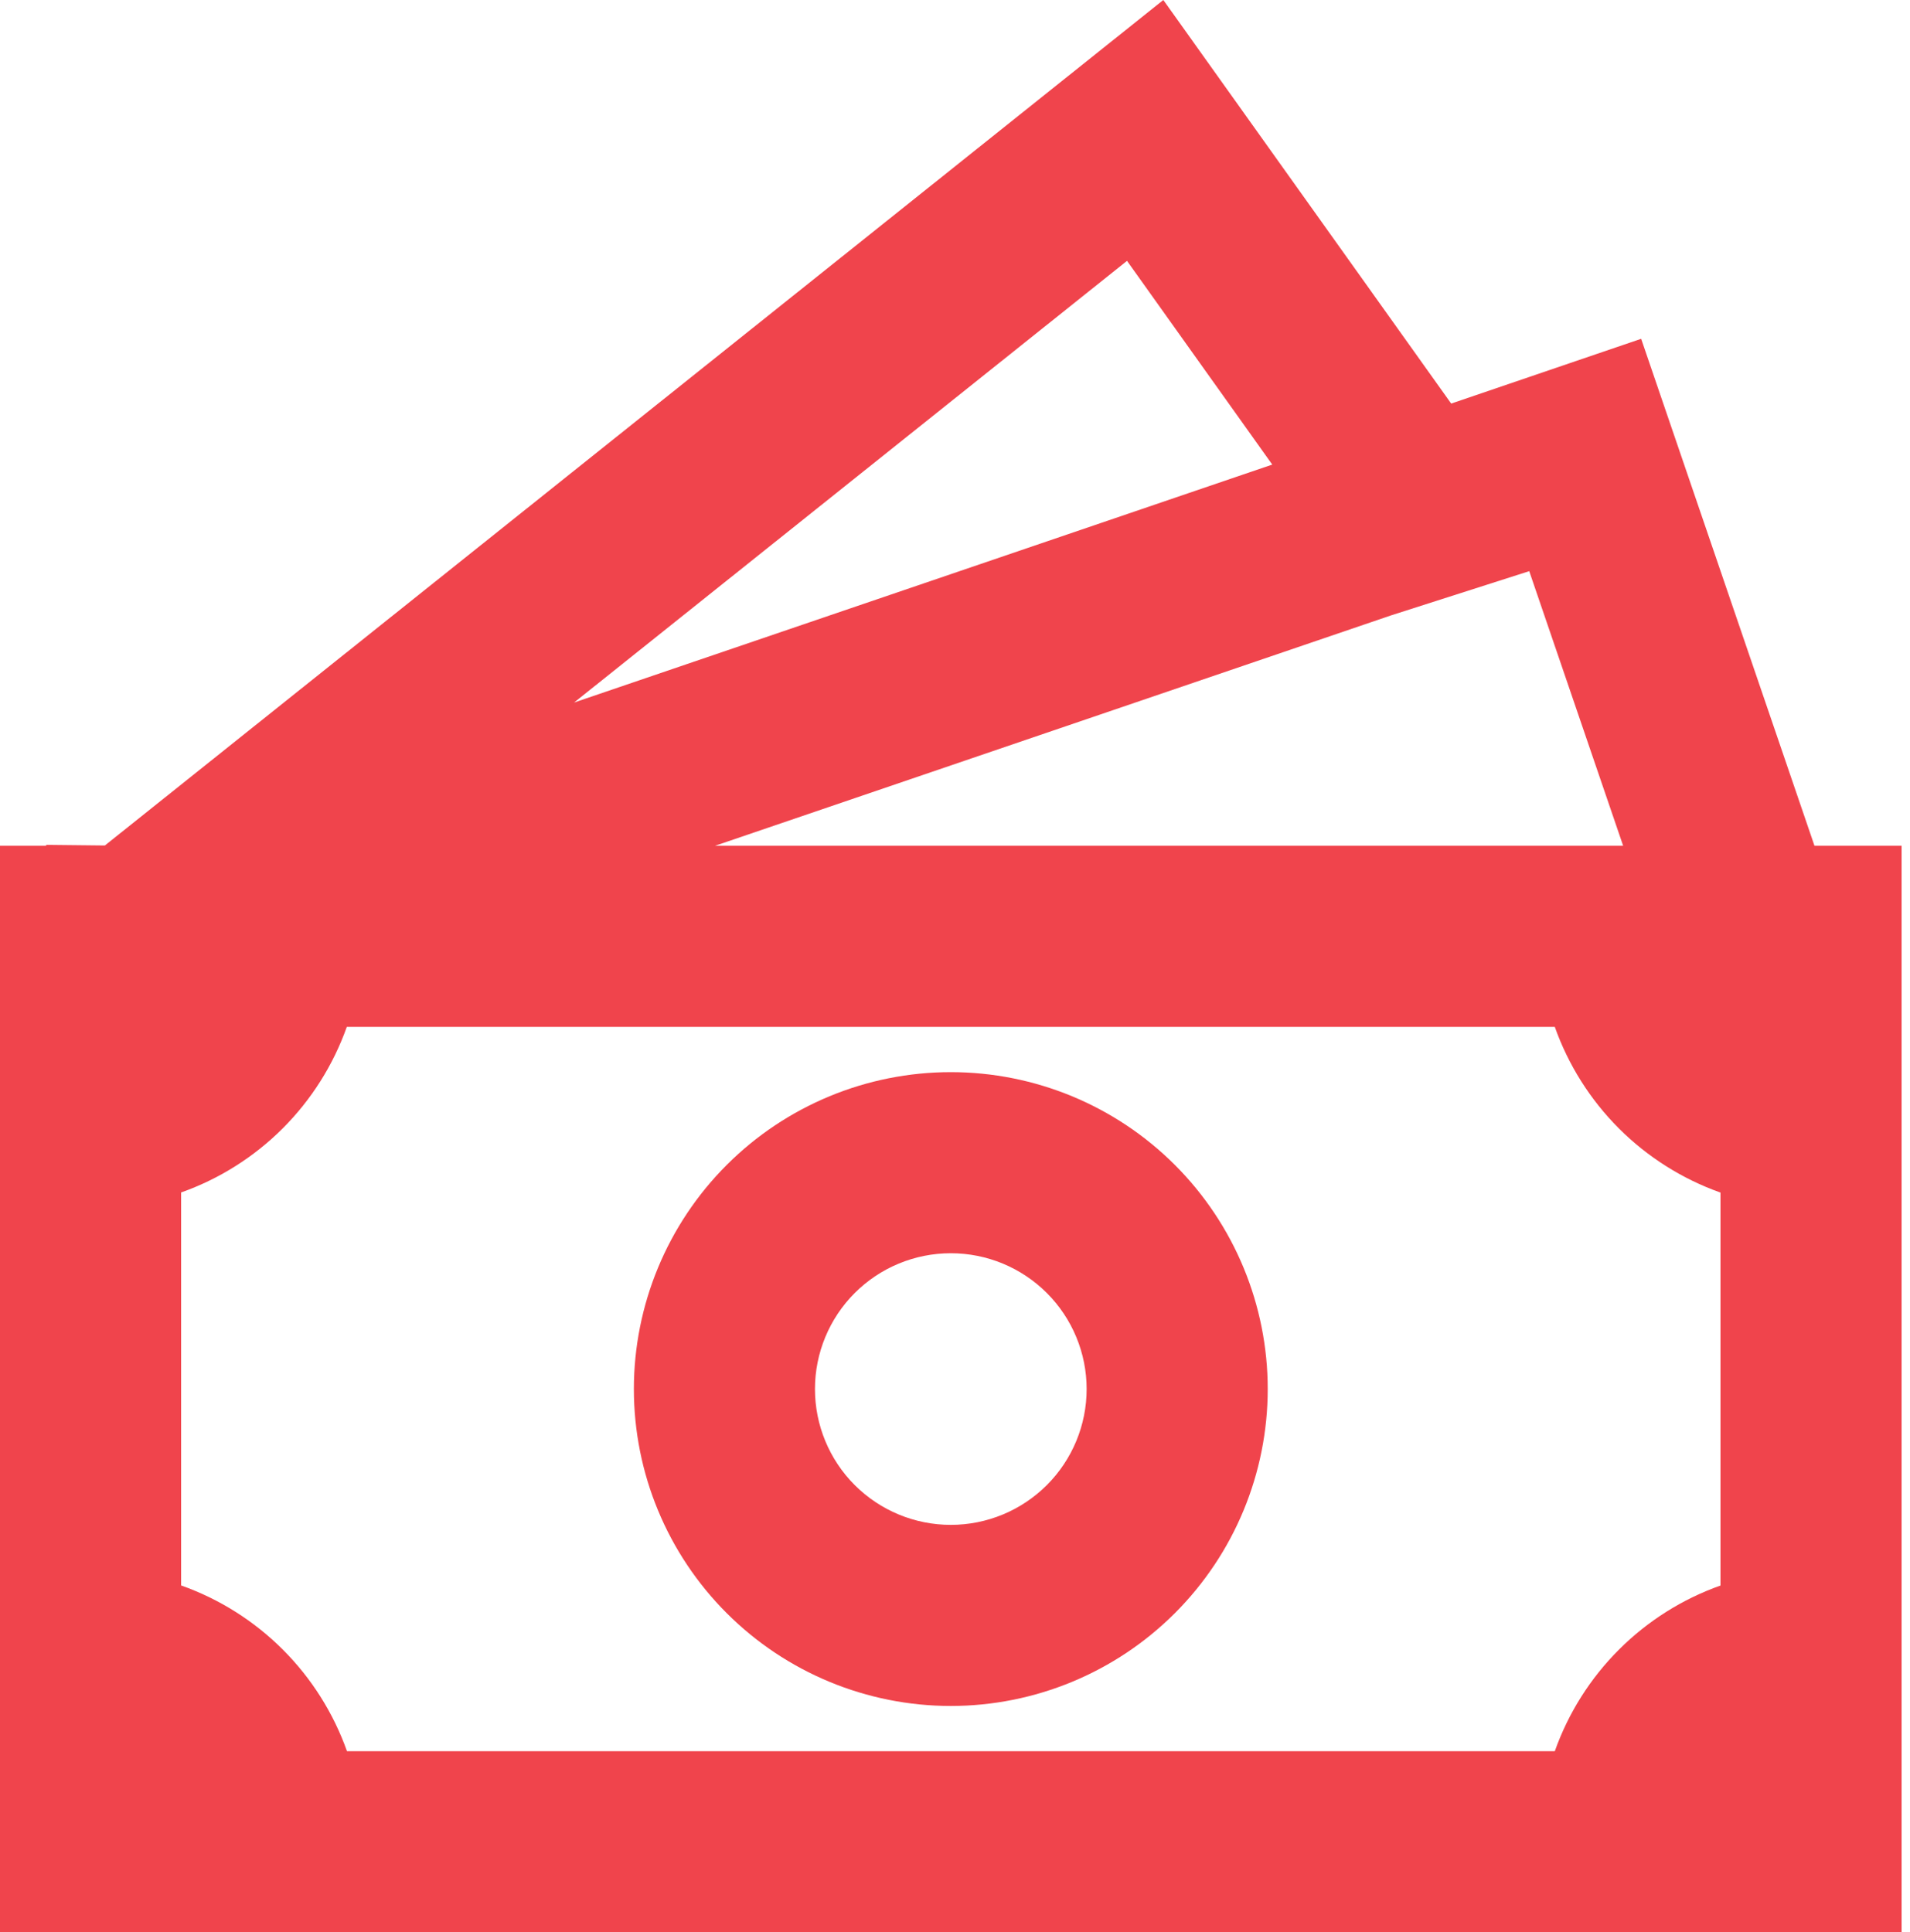
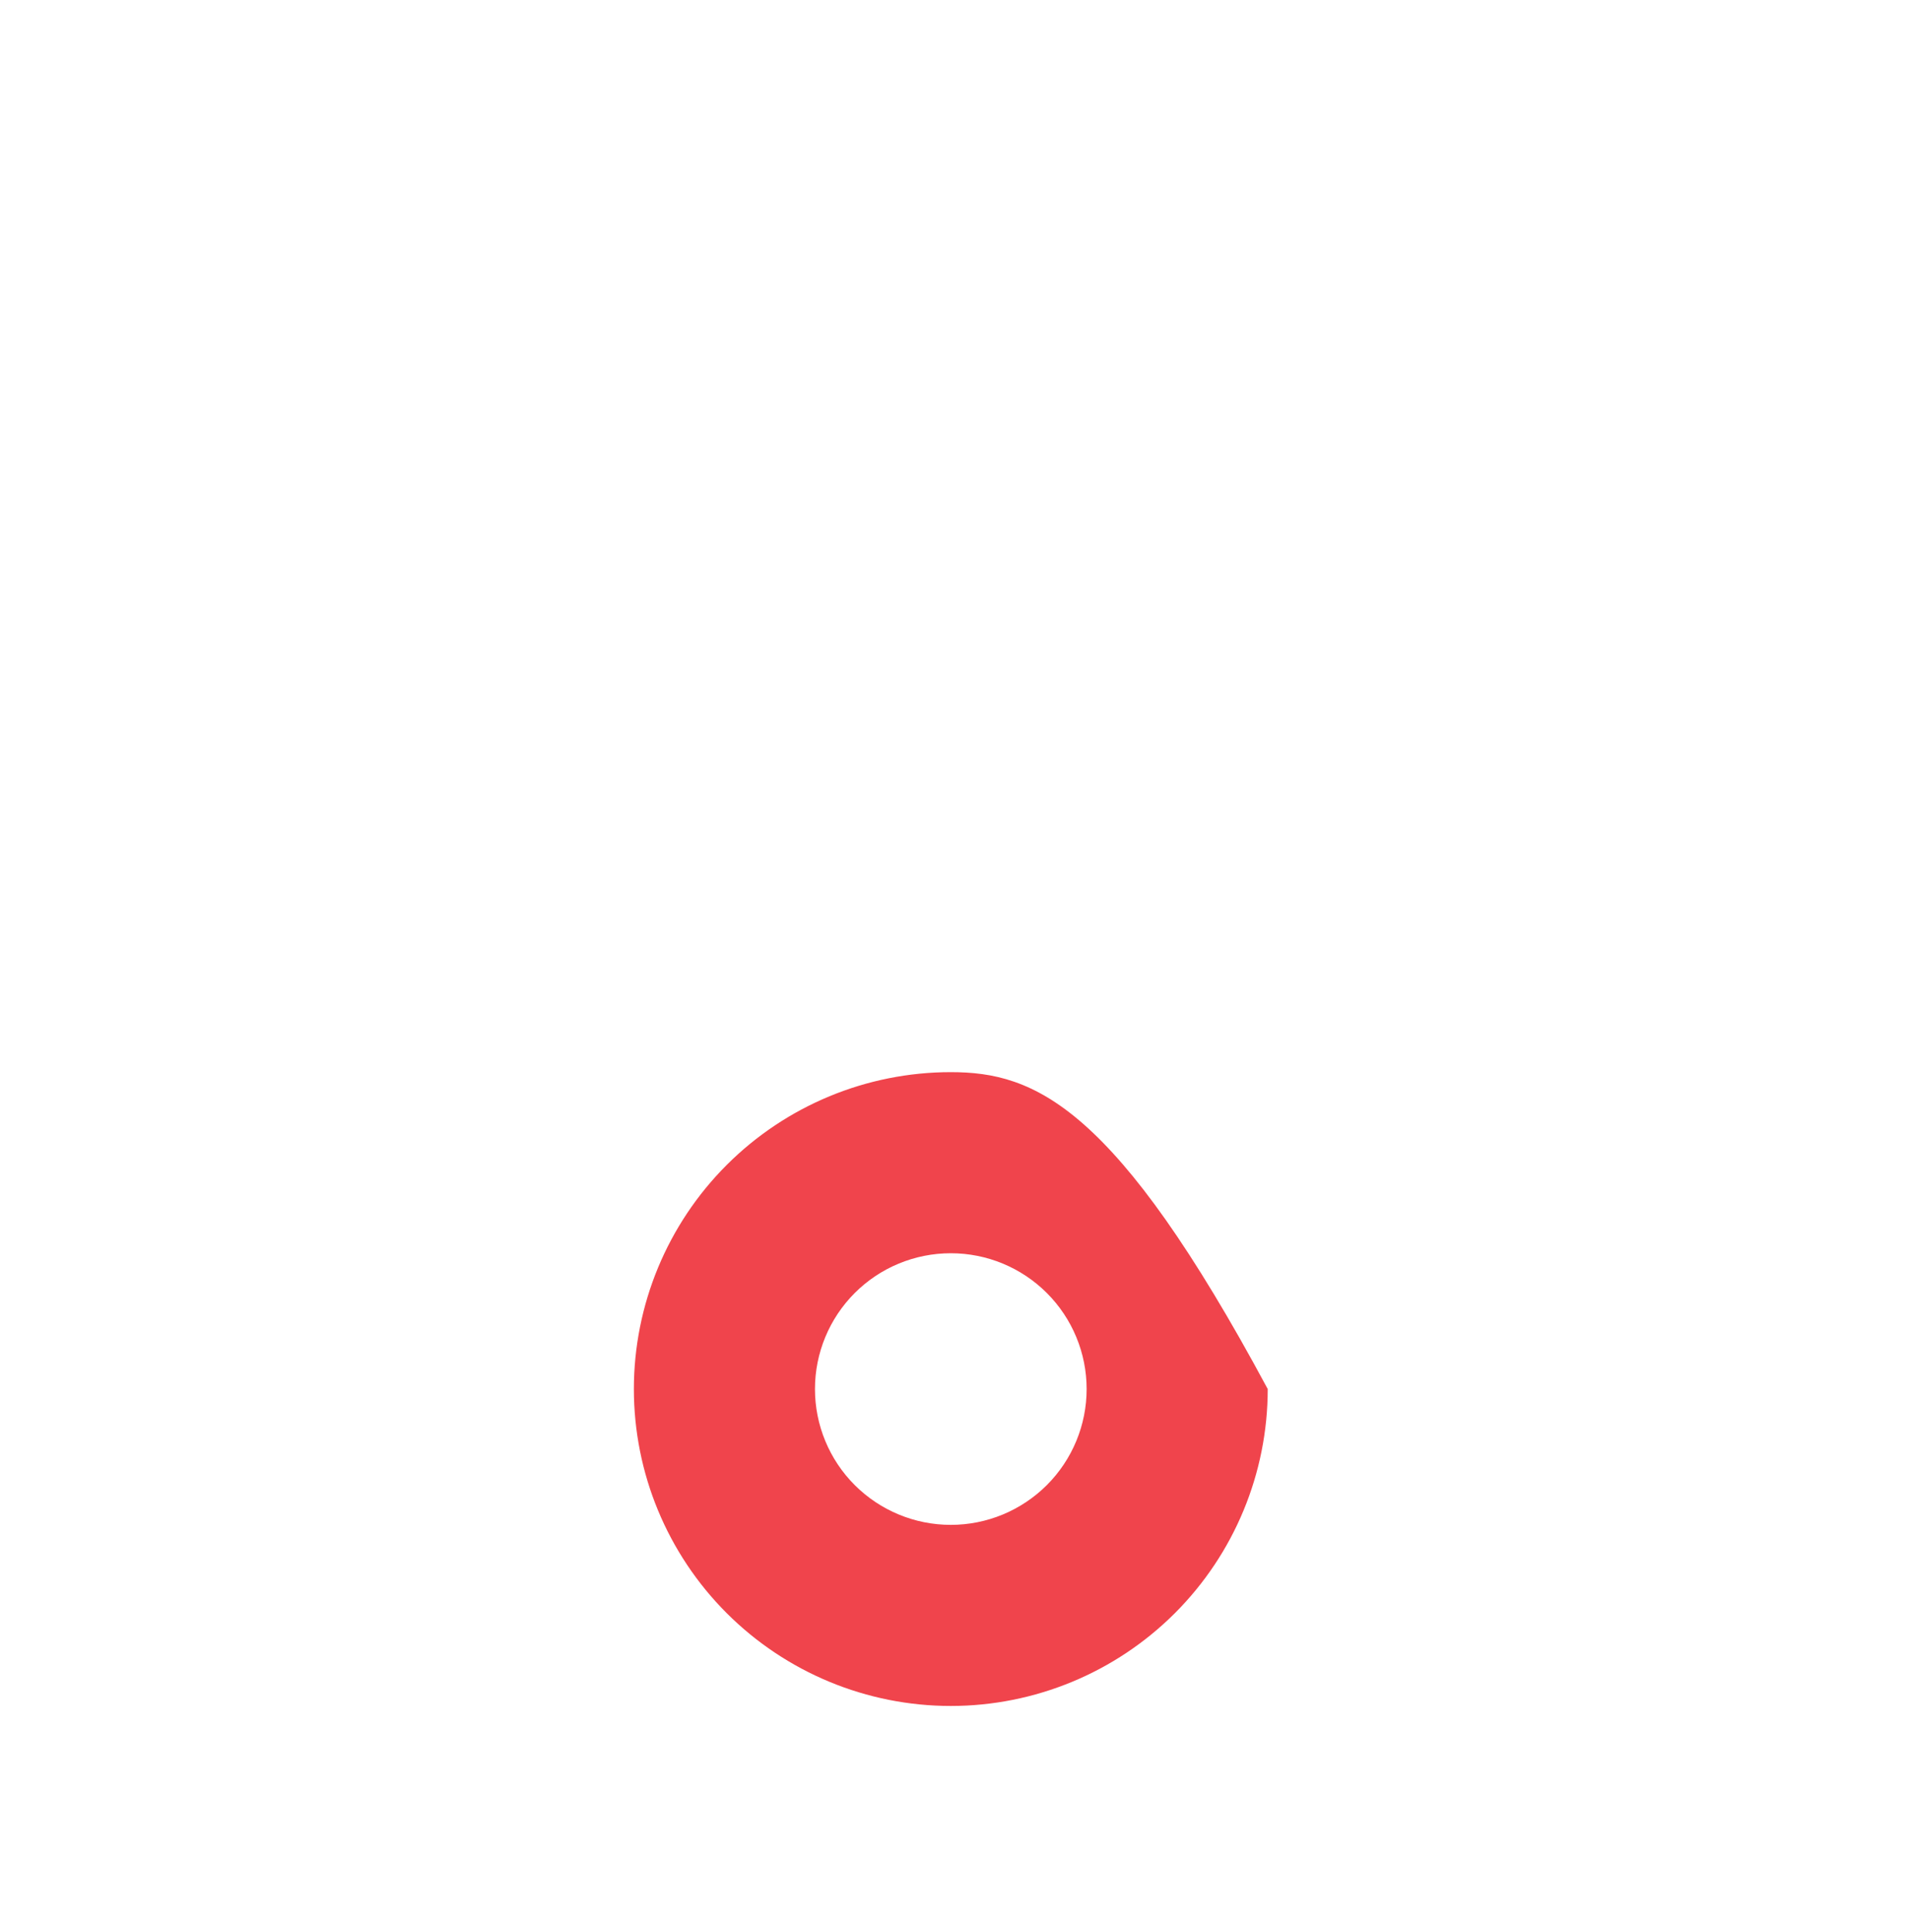
<svg xmlns="http://www.w3.org/2000/svg" width="85" height="86" viewBox="0 0 85 86" fill="none">
-   <path d="M42.313 47.717C38.572 47.717 34.985 49.203 32.34 51.848C29.695 54.493 28.209 58.081 28.209 61.821C28.209 65.562 29.695 69.15 32.34 71.795C34.985 74.44 38.572 75.926 42.313 75.926C46.053 75.926 49.641 74.44 52.286 71.795C54.931 69.15 56.417 65.562 56.417 61.821C56.417 58.081 54.931 54.493 52.286 51.848C49.641 49.203 46.053 47.717 42.313 47.717ZM36.268 61.821C36.268 60.218 36.905 58.681 38.038 57.547C39.172 56.413 40.71 55.777 42.313 55.777C43.916 55.777 45.453 56.413 46.587 57.547C47.721 58.681 48.358 60.218 48.358 61.821C48.358 63.425 47.721 64.962 46.587 66.096C45.453 67.229 43.916 67.866 42.313 67.866C40.71 67.866 39.172 67.229 38.038 66.096C36.905 64.962 36.268 63.425 36.268 61.821Z" fill="#F0444C" />
-   <path d="M64.582 17.961L51.771 0L4.667 37.63L2.055 37.602V37.642H0V86H84.626V37.642H80.749L73.036 15.079L64.582 17.961ZM72.234 37.642H31.823L61.922 27.383L68.055 25.42L72.234 37.642ZM56.619 20.677L25.549 31.267L50.155 11.61L56.619 20.677ZM8.06 70.562V53.072C9.76 52.47 11.304 51.496 12.58 50.221C13.856 48.946 14.831 47.402 15.434 45.702H69.192C69.795 47.402 70.77 48.947 72.046 50.223C73.321 51.498 74.866 52.473 76.566 53.077V70.566C74.866 71.169 73.321 72.144 72.046 73.42C70.77 74.695 69.795 76.24 69.192 77.94H15.442C14.838 76.239 13.862 74.693 12.585 73.416C11.308 72.14 9.762 71.165 8.06 70.562Z" fill="#F0444C" />
+   <path d="M42.313 47.717C38.572 47.717 34.985 49.203 32.34 51.848C29.695 54.493 28.209 58.081 28.209 61.821C28.209 65.562 29.695 69.15 32.34 71.795C34.985 74.44 38.572 75.926 42.313 75.926C46.053 75.926 49.641 74.44 52.286 71.795C54.931 69.15 56.417 65.562 56.417 61.821C49.641 49.203 46.053 47.717 42.313 47.717ZM36.268 61.821C36.268 60.218 36.905 58.681 38.038 57.547C39.172 56.413 40.71 55.777 42.313 55.777C43.916 55.777 45.453 56.413 46.587 57.547C47.721 58.681 48.358 60.218 48.358 61.821C48.358 63.425 47.721 64.962 46.587 66.096C45.453 67.229 43.916 67.866 42.313 67.866C40.71 67.866 39.172 67.229 38.038 66.096C36.905 64.962 36.268 63.425 36.268 61.821Z" fill="#F0444C" />
</svg>